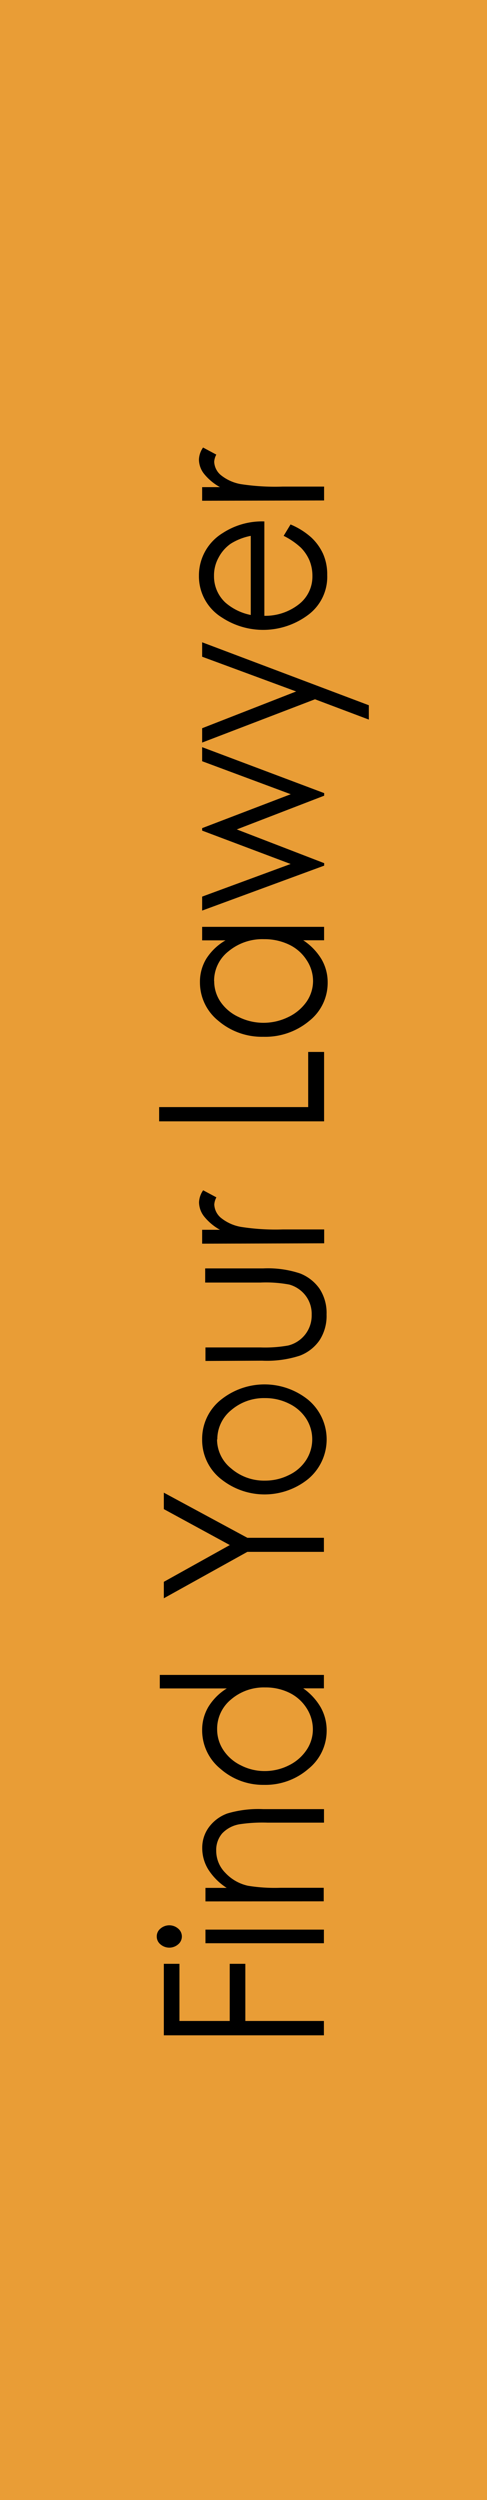
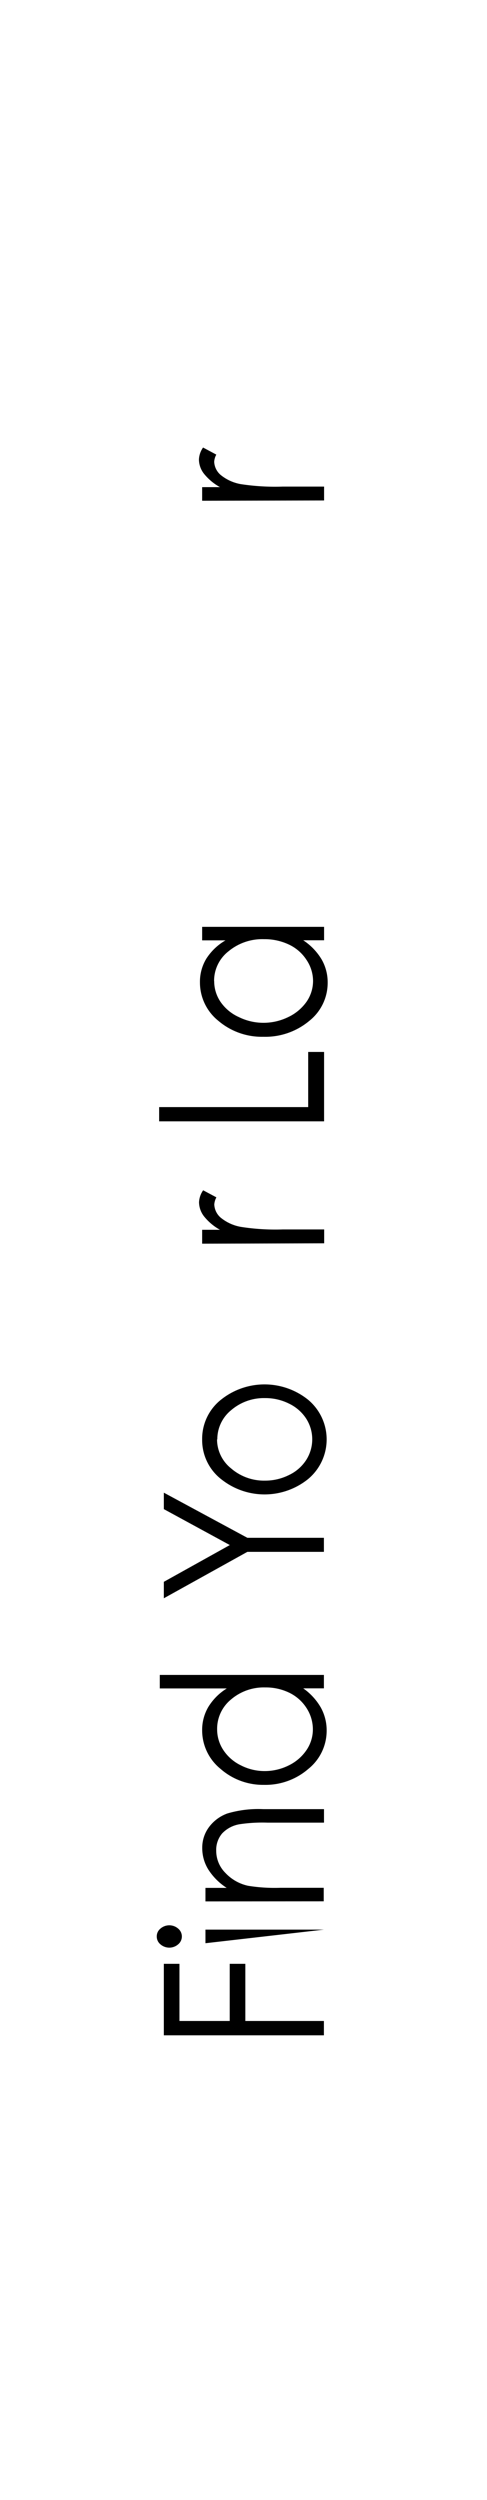
<svg xmlns="http://www.w3.org/2000/svg" id="Layer_1" data-name="Layer 1" viewBox="0 0 53 272">
  <defs>
    <style>.cls-1{fill:#e99d36;}</style>
  </defs>
-   <rect class="cls-1" width="53" height="272" />
  <path d="M17.83,221.44v-7.78h1.7v6.22H25v-6.22H26.7v6.22h8.55v1.56Z" />
-   <path d="M17.06,210.69a1.08,1.08,0,0,1,.4-.86,1.47,1.47,0,0,1,1.93,0,1.11,1.11,0,0,1,0,1.71,1.47,1.47,0,0,1-1.93,0A1.09,1.09,0,0,1,17.06,210.69Zm5.3.73v-1.48H35.25v1.48Z" />
+   <path d="M17.06,210.69a1.08,1.08,0,0,1,.4-.86,1.47,1.47,0,0,1,1.93,0,1.11,1.11,0,0,1,0,1.71,1.47,1.47,0,0,1-1.93,0A1.09,1.09,0,0,1,17.06,210.69Zm5.3.73v-1.48H35.25Z" />
  <path d="M22.36,206.87V205.4h2.31a6.63,6.63,0,0,1-2-2,4.41,4.41,0,0,1-.66-2.34,3.73,3.73,0,0,1,.74-2.28,4.32,4.32,0,0,1,2-1.48,11.87,11.87,0,0,1,3.88-.47h6.63v1.47H29.1a16.76,16.76,0,0,0-3,.17,3.38,3.38,0,0,0-1.92,1,2.77,2.77,0,0,0-.65,1.9,3.4,3.4,0,0,0,1,2.4,4.75,4.75,0,0,0,2.47,1.4,18.12,18.12,0,0,0,3.5.22h4.73v1.47Z" />
  <path d="M17.39,182.23H35.25v1.46H33a6.53,6.53,0,0,1,1.91,2.08,5.12,5.12,0,0,1,.64,2.53,5.33,5.33,0,0,1-2,4.16,7.12,7.12,0,0,1-4.83,1.73A7,7,0,0,1,24,192.45a5.39,5.39,0,0,1-2-4.19,4.92,4.92,0,0,1,.68-2.56,6.15,6.15,0,0,1,2-2H17.39Zm6.24,5.91a4.08,4.08,0,0,0,.68,2.27,4.77,4.77,0,0,0,1.91,1.66,5.63,5.63,0,0,0,2.6.62,5.83,5.83,0,0,0,2.61-.62,4.93,4.93,0,0,0,1.93-1.67,4,4,0,0,0,.69-2.25,4.28,4.28,0,0,0-.68-2.3,4.62,4.62,0,0,0-1.86-1.67,5.82,5.82,0,0,0-2.64-.59,5.48,5.48,0,0,0-3.74,1.32A4.12,4.12,0,0,0,23.63,188.14Z" />
  <path d="M17.83,173.89V172.1l7.18-4-7.18-3.91v-1.79l9.09,4.91h8.33v1.53H26.92Z" />
  <path d="M22,156.6a5.43,5.43,0,0,1,2.16-4.4,7.57,7.57,0,0,1,9.37.09,5.62,5.62,0,0,1,0,8.63,7.55,7.55,0,0,1-9.36.09A5.41,5.41,0,0,1,22,156.6Zm1.62,0a4.05,4.05,0,0,0,1.53,3.16,5.47,5.47,0,0,0,3.7,1.33,5.75,5.75,0,0,0,2.6-.61,4.53,4.53,0,0,0,1.87-1.63,4.18,4.18,0,0,0,0-4.51,4.6,4.6,0,0,0-1.87-1.63,5.74,5.74,0,0,0-2.6-.6,5.47,5.47,0,0,0-3.7,1.32A4.07,4.07,0,0,0,23.65,156.61Z" />
-   <path d="M22.36,148.07V146.6h6a14.41,14.41,0,0,0,3-.21,3.39,3.39,0,0,0,1.87-1.22,3.35,3.35,0,0,0,.69-2.12,3.28,3.28,0,0,0-.67-2.1,3.39,3.39,0,0,0-1.76-1.19,13.81,13.81,0,0,0-3.16-.22h-6V138h6.33a11.1,11.1,0,0,1,4,.55,4.66,4.66,0,0,1,2.12,1.67,4.8,4.8,0,0,1,.76,2.79,4.86,4.86,0,0,1-.76,2.8,4.57,4.57,0,0,1-2.14,1.68,11.54,11.54,0,0,1-4.11.55Z" />
  <path d="M22,135.31V133.8h1.94a5.88,5.88,0,0,1-1.71-1.43,2.55,2.55,0,0,1-.57-1.56,2.45,2.45,0,0,1,.45-1.31l1.44.77a1.9,1.9,0,0,0-.23.78,2,2,0,0,0,.7,1.43,4.77,4.77,0,0,0,2.18,1,24.24,24.24,0,0,0,4.59.28h4.49v1.51Z" />
  <path d="M17.32,122v-1.55H33.54v-6h1.73V122Z" />
  <path d="M22,100.84H35.27v1.46H33a6.5,6.5,0,0,1,2,2.08,5,5,0,0,1,.66,2.53,5.28,5.28,0,0,1-2,4.16,7.46,7.46,0,0,1-5,1.73,7.29,7.29,0,0,1-4.9-1.74,5.35,5.35,0,0,1-2-4.19,4.84,4.84,0,0,1,.69-2.56,6.13,6.13,0,0,1,2.09-2H22Zm1.31,5.9A4,4,0,0,0,24,109a4.82,4.82,0,0,0,2,1.66,6.06,6.06,0,0,0,2.68.62,6.12,6.12,0,0,0,2.68-.62,5.1,5.1,0,0,0,2-1.67,4,4,0,0,0,.71-2.26,4.14,4.14,0,0,0-.71-2.29,4.62,4.62,0,0,0-1.91-1.67,6.17,6.17,0,0,0-2.72-.59,5.76,5.76,0,0,0-3.85,1.31A4.07,4.07,0,0,0,23.3,106.74Z" />
-   <path d="M22,99.07V97.55L31.63,94,22,90.37V90.1l9.64-3.69L22,82.82V81.29l13.28,5v.28l-9.51,3.67,9.51,3.67v.27Z" />
-   <path d="M22,80.79V79.23l10.23-4L22,71.45V69.88l18.14,6.85v1.56l-5.86-2.21Z" />
-   <path d="M30.87,58.3l.75-1.24a8,8,0,0,1,2.25,1.41,5.66,5.66,0,0,1,1.3,1.81,5.51,5.51,0,0,1,.44,2.27,5.16,5.16,0,0,1-2.13,4.39,8.16,8.16,0,0,1-9.32.25,5.26,5.26,0,0,1-2.51-4.55A5.4,5.4,0,0,1,24.23,58a7.84,7.84,0,0,1,4.54-1.27V67a5.93,5.93,0,0,0,3.79-1.28A3.81,3.81,0,0,0,34,62.68,4.4,4.4,0,0,0,33.69,61a4.52,4.52,0,0,0-.94-1.41A7.94,7.94,0,0,0,30.87,58.3Zm-3.58,0a6.37,6.37,0,0,0-2.19.86,4.24,4.24,0,0,0-1.31,1.5,4,4,0,0,0-.5,2,3.89,3.89,0,0,0,1.25,2.91,6,6,0,0,0,2.75,1.34Z" />
  <path d="M22,54.48V53h1.94a5.86,5.86,0,0,1-1.71-1.42A2.55,2.55,0,0,1,21.65,50a2.43,2.43,0,0,1,.45-1.31l1.44.77a1.9,1.9,0,0,0-.23.78,2,2,0,0,0,.7,1.43,4.77,4.77,0,0,0,2.18,1,24.53,24.53,0,0,0,4.59.27h4.49v1.51Z" />
</svg>